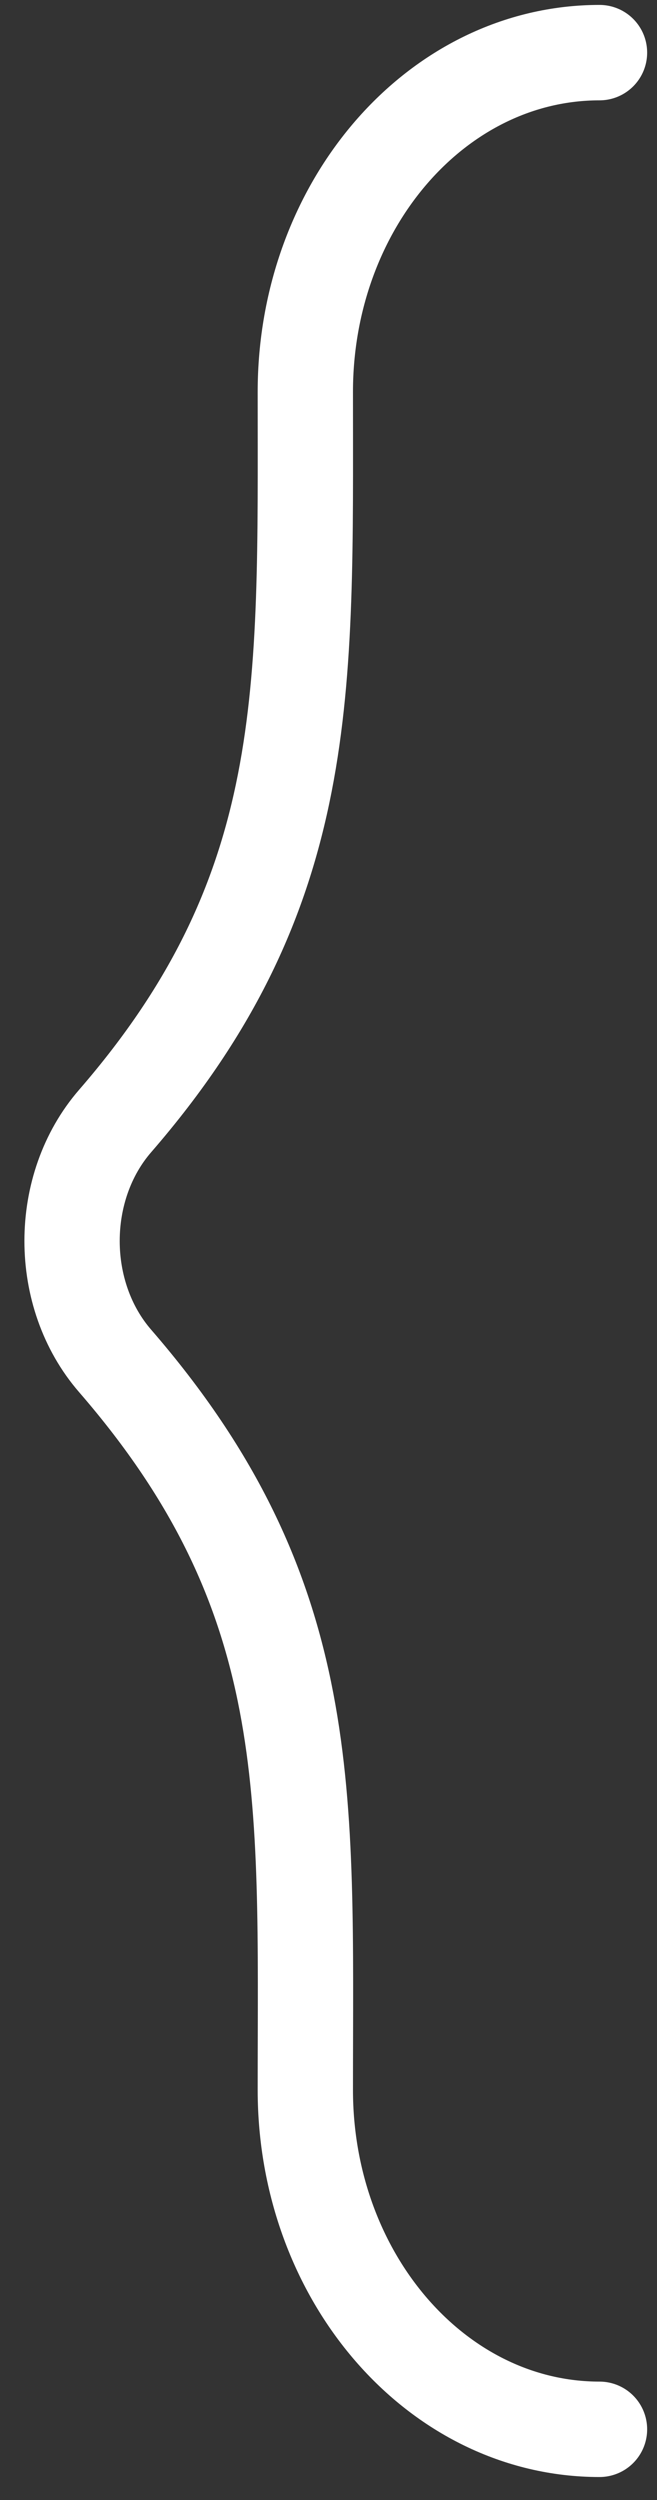
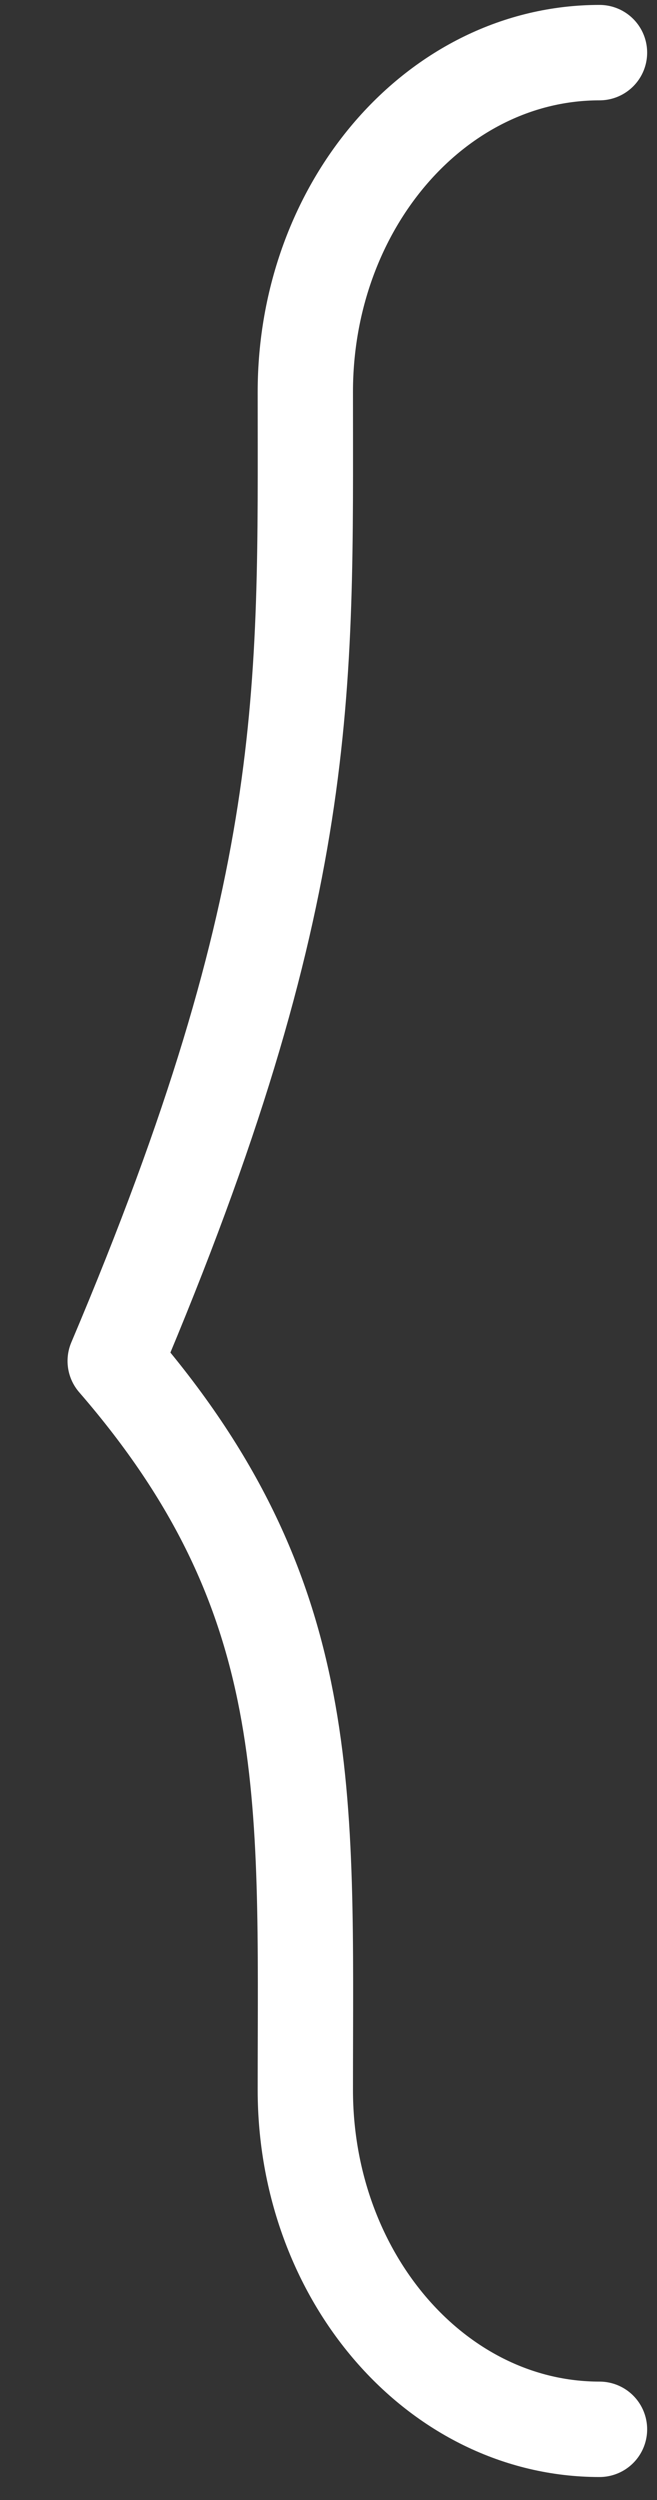
<svg xmlns="http://www.w3.org/2000/svg" width="25" height="95" viewBox="0 0 25 95" fill="none">
  <rect x="0" y="0" width="25" height="95" fill="#333333" stroke="none" />
-   <path id="Vector" d="M22.812 92.314C16.631 92.314 11.618 86.539 11.618 79.415C11.618 68.135 12.12 60.639 4.383 51.718C2.195 49.199 2.195 45.115 4.383 42.596C11.949 33.876 11.618 26.285 11.618 14.895C11.618 7.775 16.631 2 22.812 2" stroke="white" stroke-width="3.626" stroke-linecap="round" stroke-linejoin="round" />
+   <path id="Vector" d="M22.812 92.314C16.631 92.314 11.618 86.539 11.618 79.415C11.618 68.135 12.12 60.639 4.383 51.718C11.949 33.876 11.618 26.285 11.618 14.895C11.618 7.775 16.631 2 22.812 2" stroke="white" stroke-width="3.626" stroke-linecap="round" stroke-linejoin="round" />
</svg>